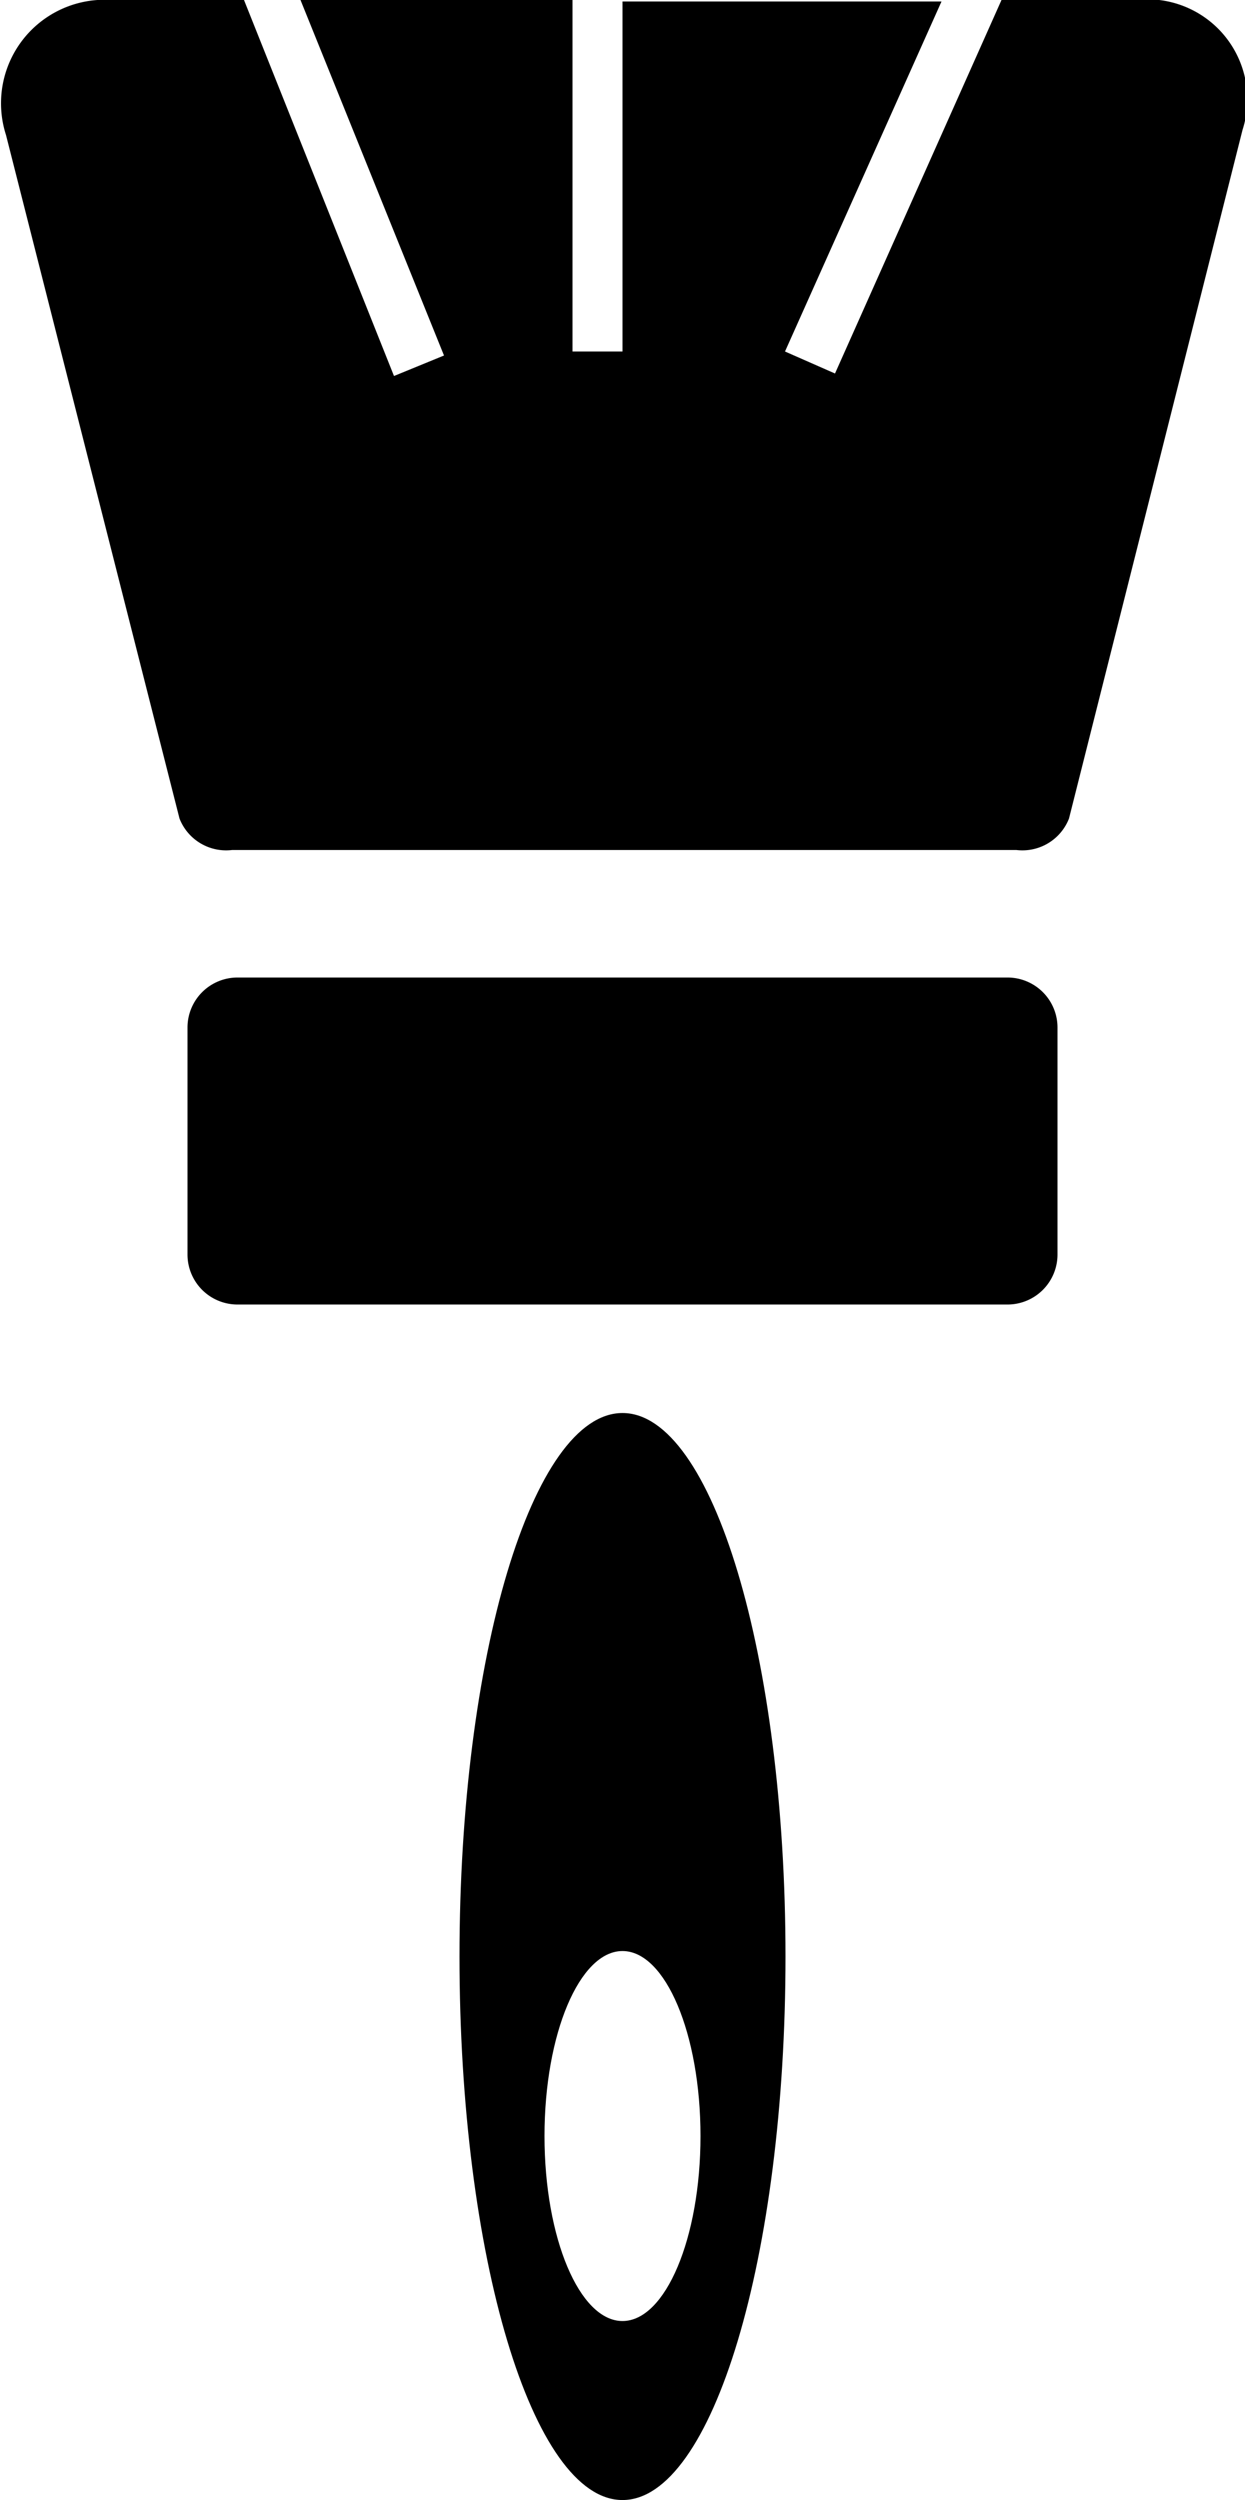
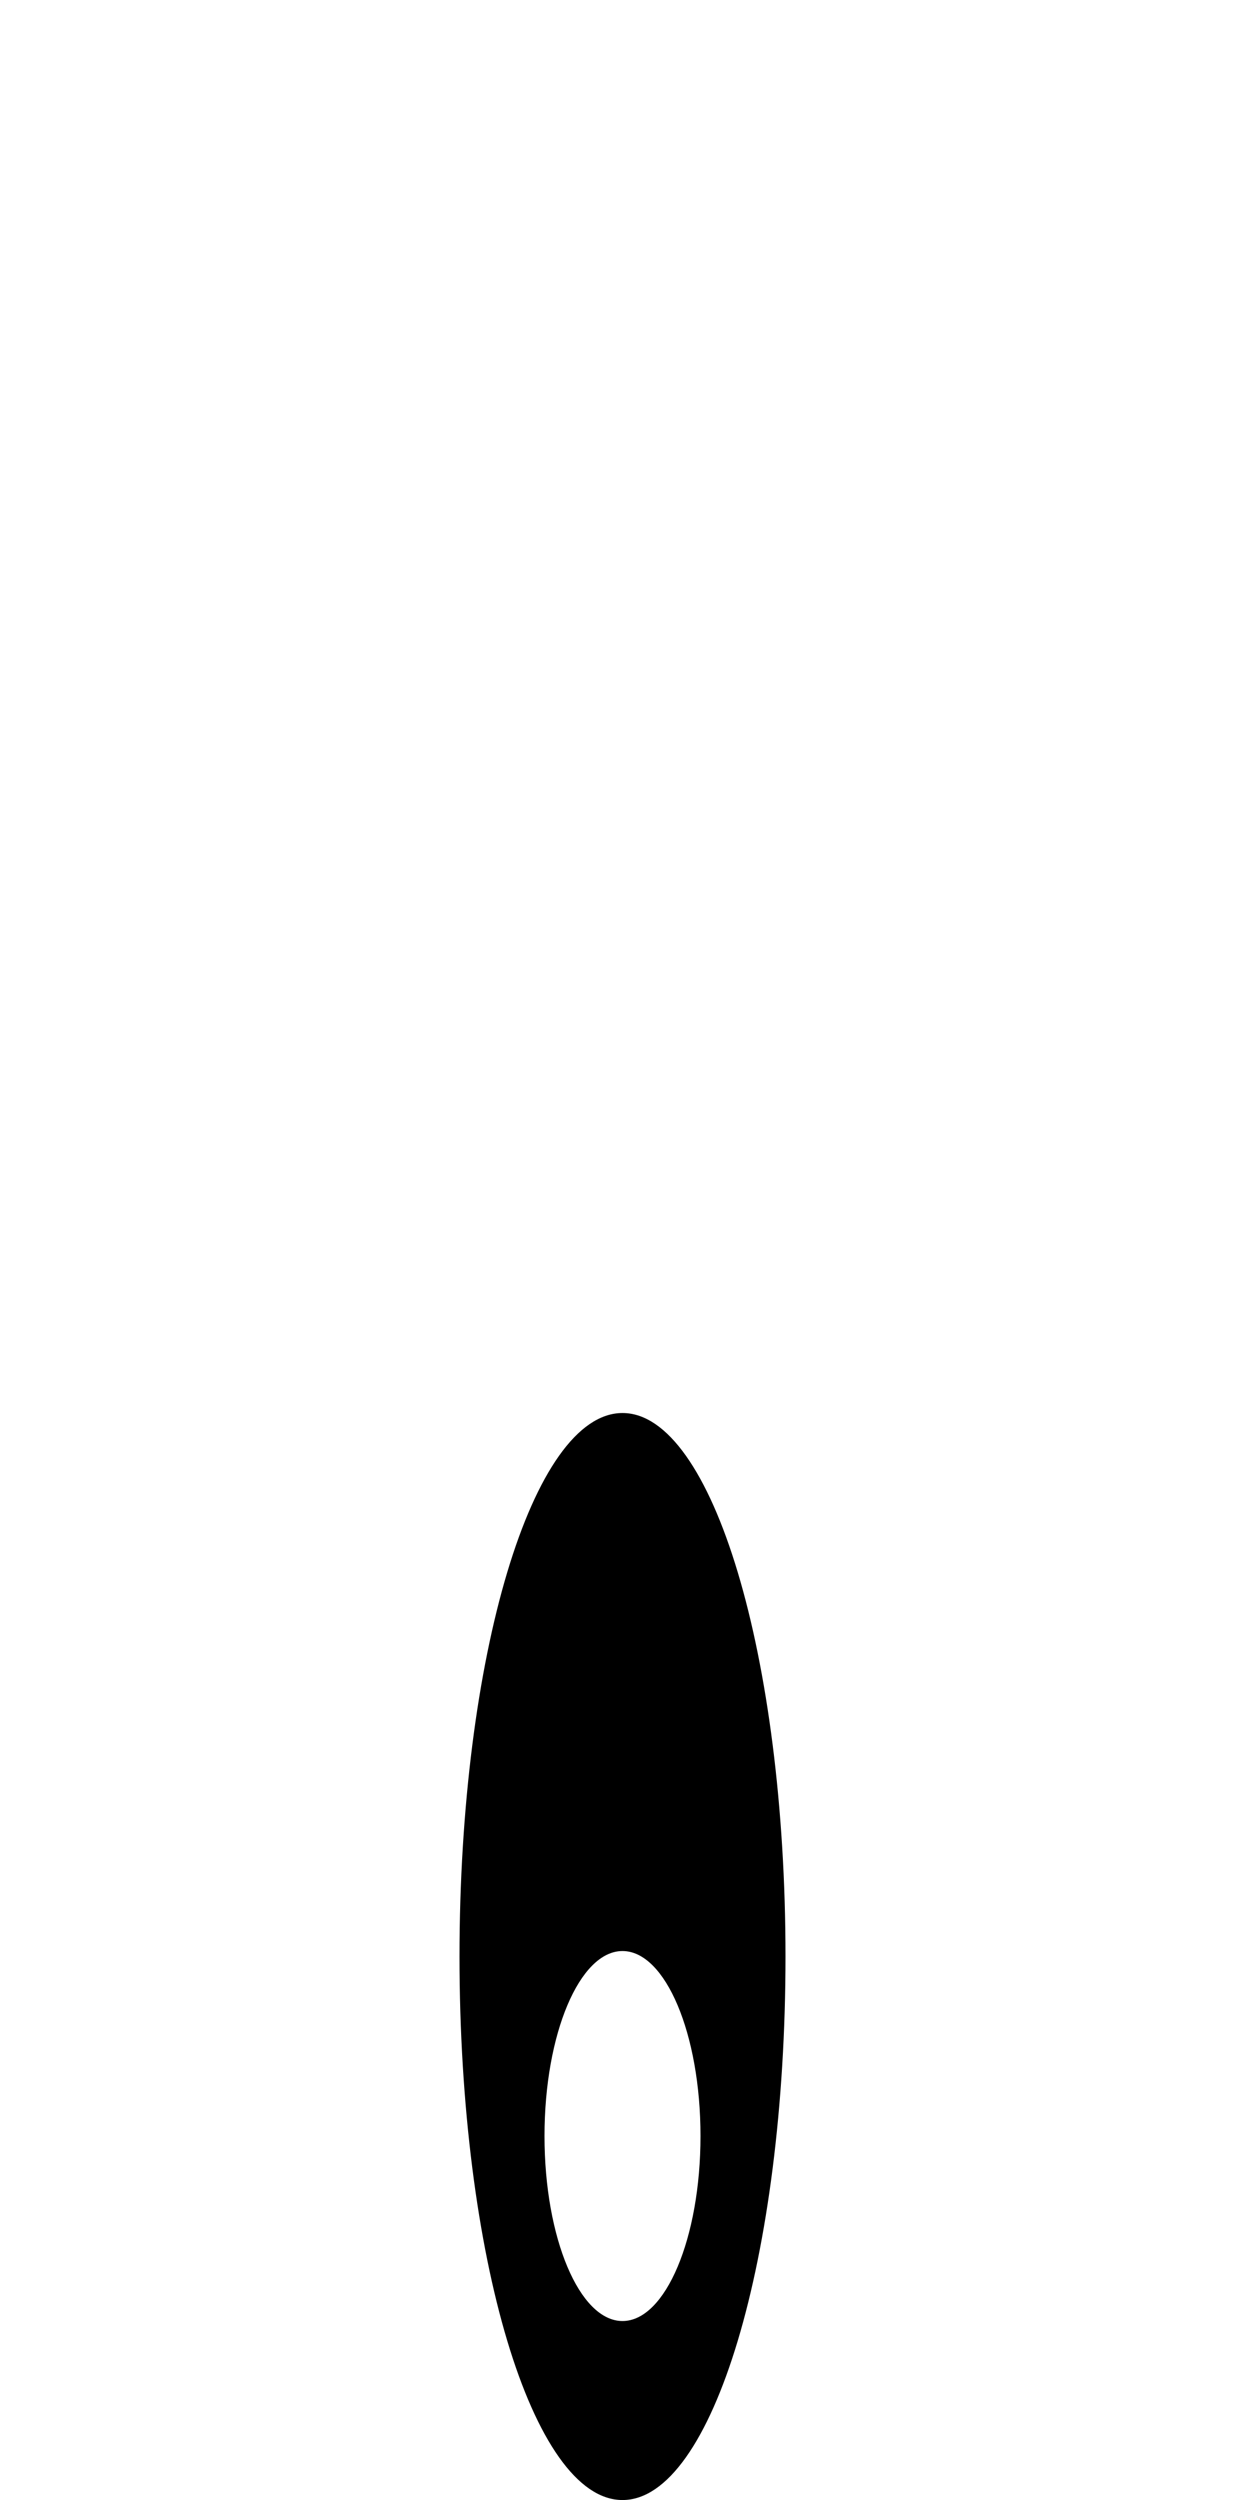
<svg xmlns="http://www.w3.org/2000/svg" id="Brush" viewBox="0 0 24.9 50">
  <title />
  <g data-name="Brush" id="Brush-2">
-     <path d="M119.7,113.09H104.3a1,1,0,0,1-1-1v-4.54a1,1,0,0,1,1-1H119.7a1,1,0,0,1,1,1v4.54A1,1,0,0,1,119.7,113.09Z" transform="translate(-99.55 -87)" />
-     <path d="M122.26,87h-2.68l-3.33,7.47-1-.44,3.13-7H112v7h-1V87h-5.44l2.87,7.11-1,.41-3-7.52h-2.65a2.07,2.07,0,0,0-2.11,2.7l3.47,13.67a1,1,0,0,0,1.05.63h15.69a1,1,0,0,0,1.05-.63l3.47-13.77A2,2,0,0,0,122.26,87Z" transform="translate(-99.55 -87)" />
-     <path d="M112,115.26c-1.8,0-3.26,4.87-3.26,10.87S110.2,137,112,137s3.26-4.87,3.26-10.87S113.8,115.26,112,115.26Zm0,18.16c-0.86,0-1.56-1.66-1.56-3.7s0.7-3.7,1.56-3.7,1.56,1.66,1.56,3.7S112.86,133.42,112,133.42Z" transform="translate(-99.55 -87)" />
+     <path d="M112,115.26c-1.8,0-3.26,4.87-3.26,10.87S110.2,137,112,137s3.26-4.87,3.26-10.87S113.8,115.26,112,115.26m0,18.16c-0.86,0-1.56-1.66-1.56-3.7s0.7-3.7,1.56-3.7,1.56,1.66,1.56,3.7S112.86,133.42,112,133.42Z" transform="translate(-99.55 -87)" />
  </g>
</svg>